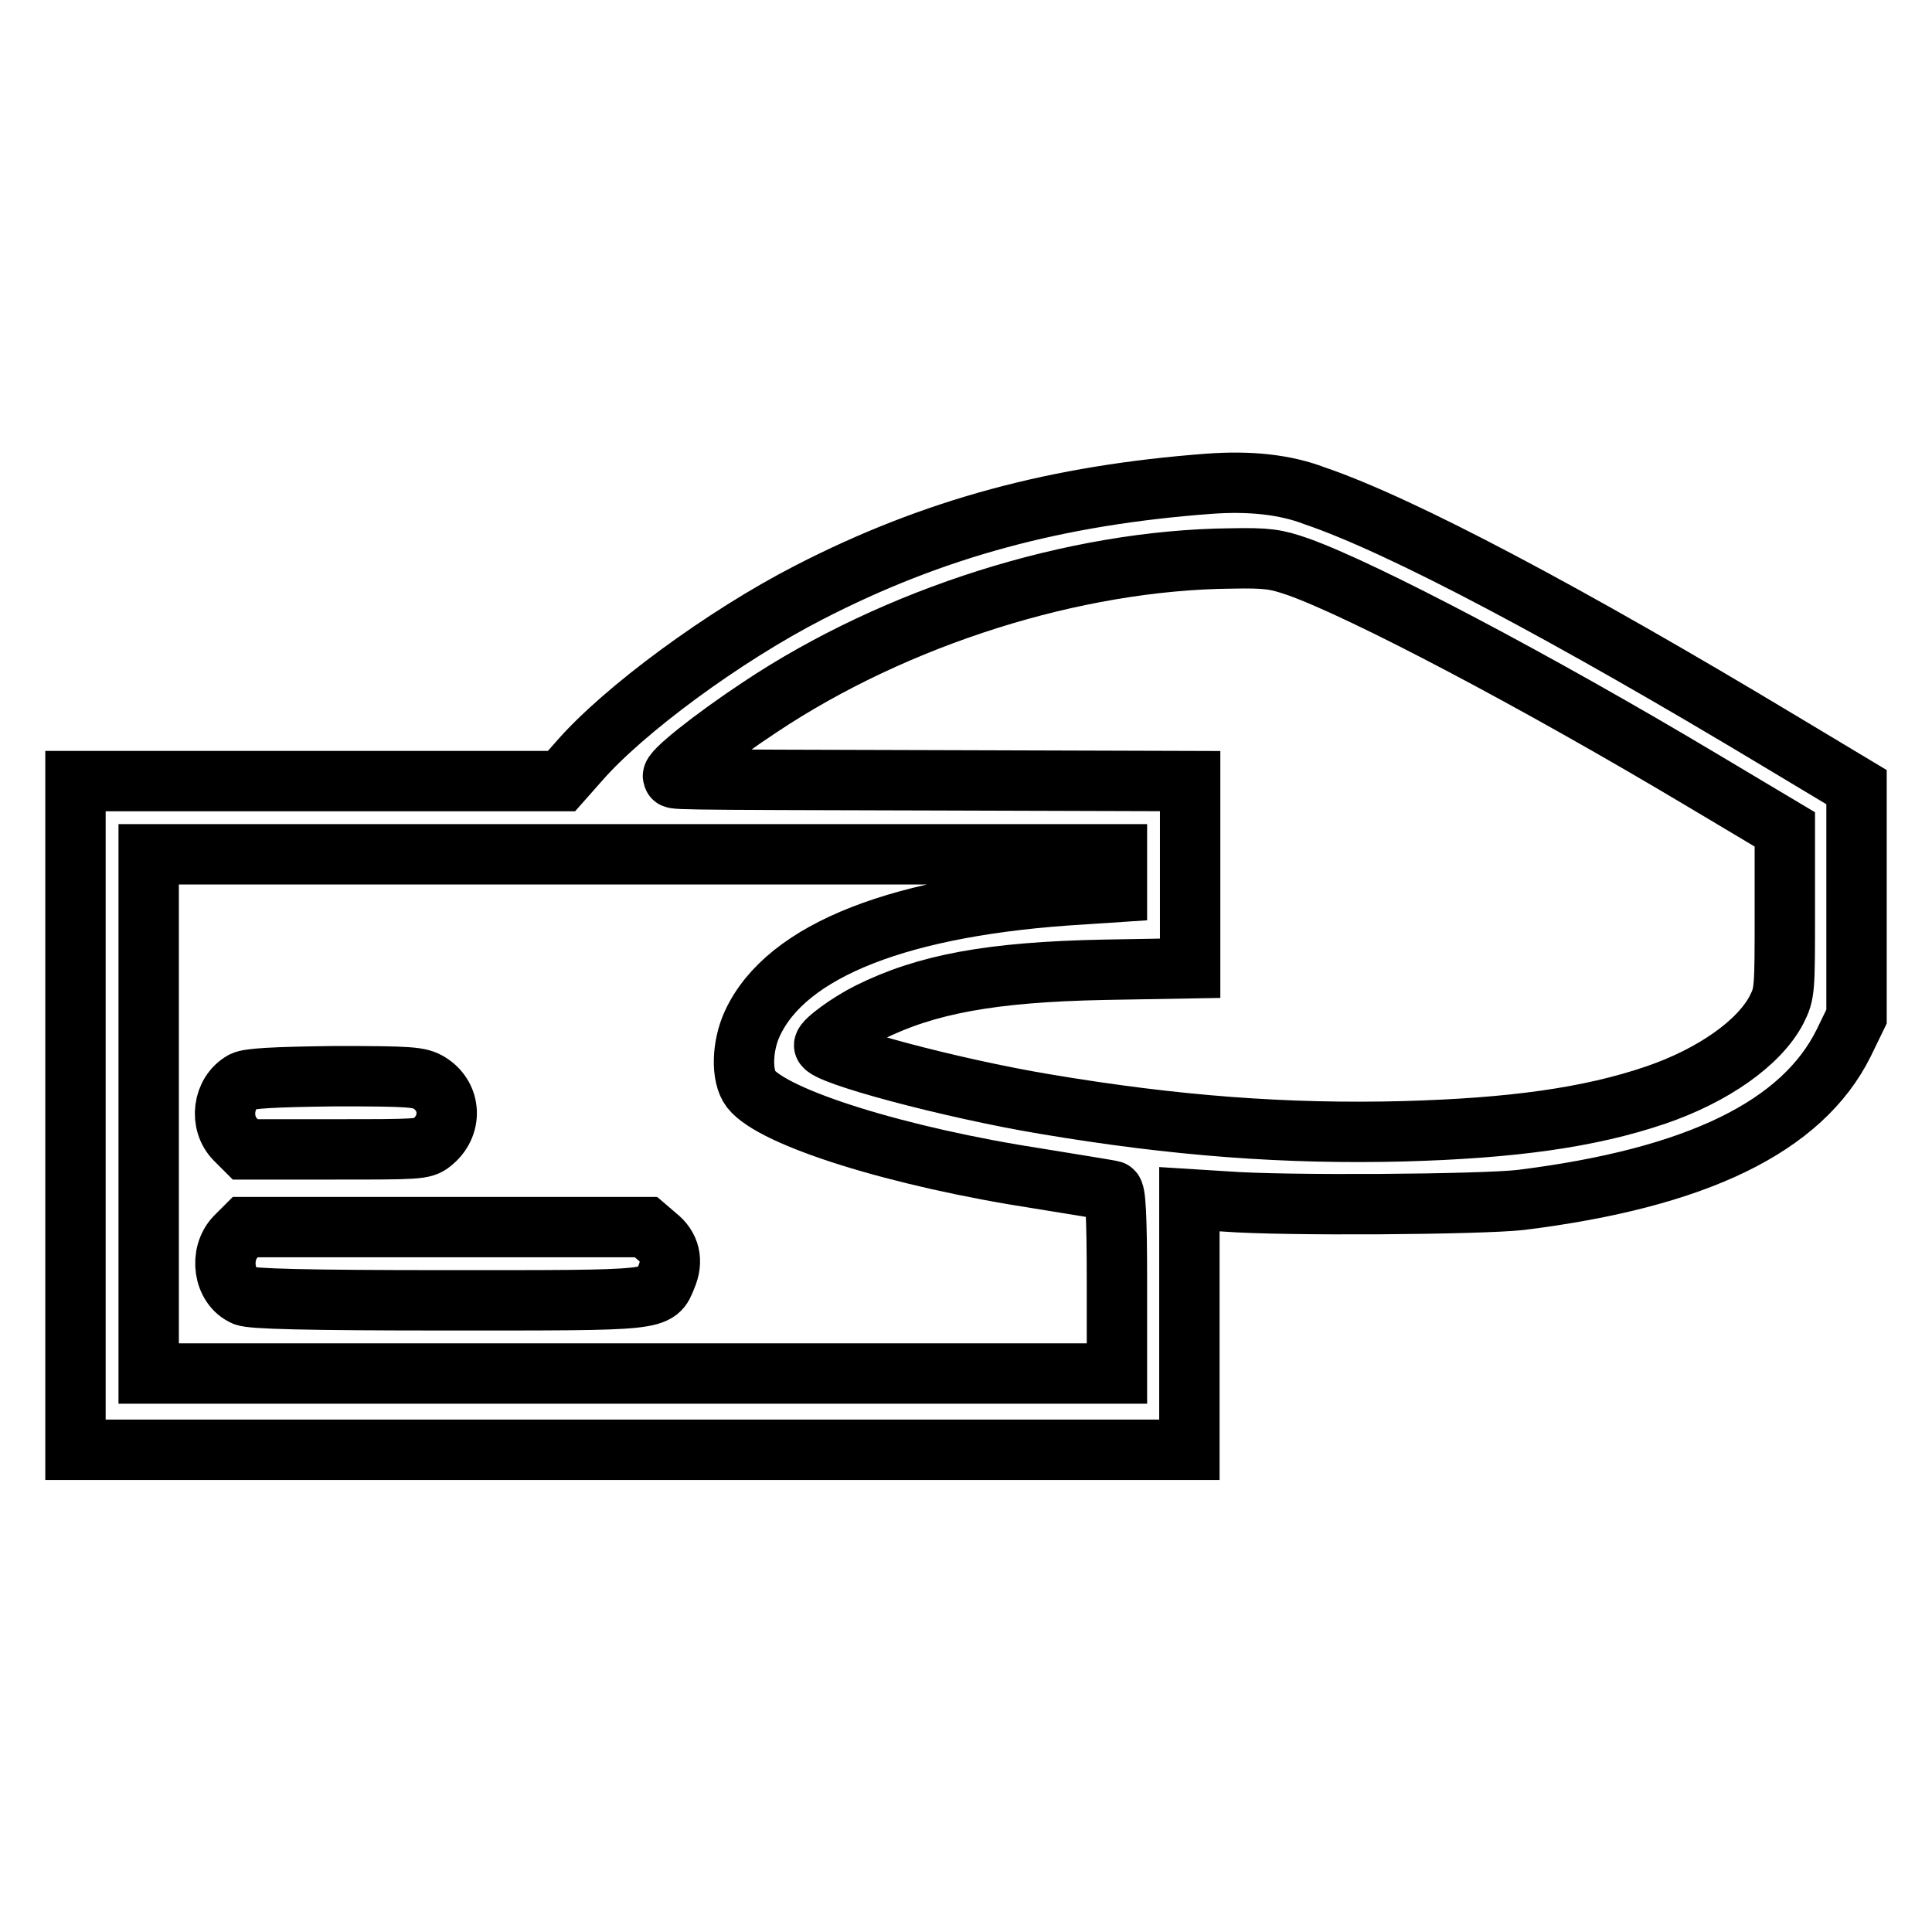
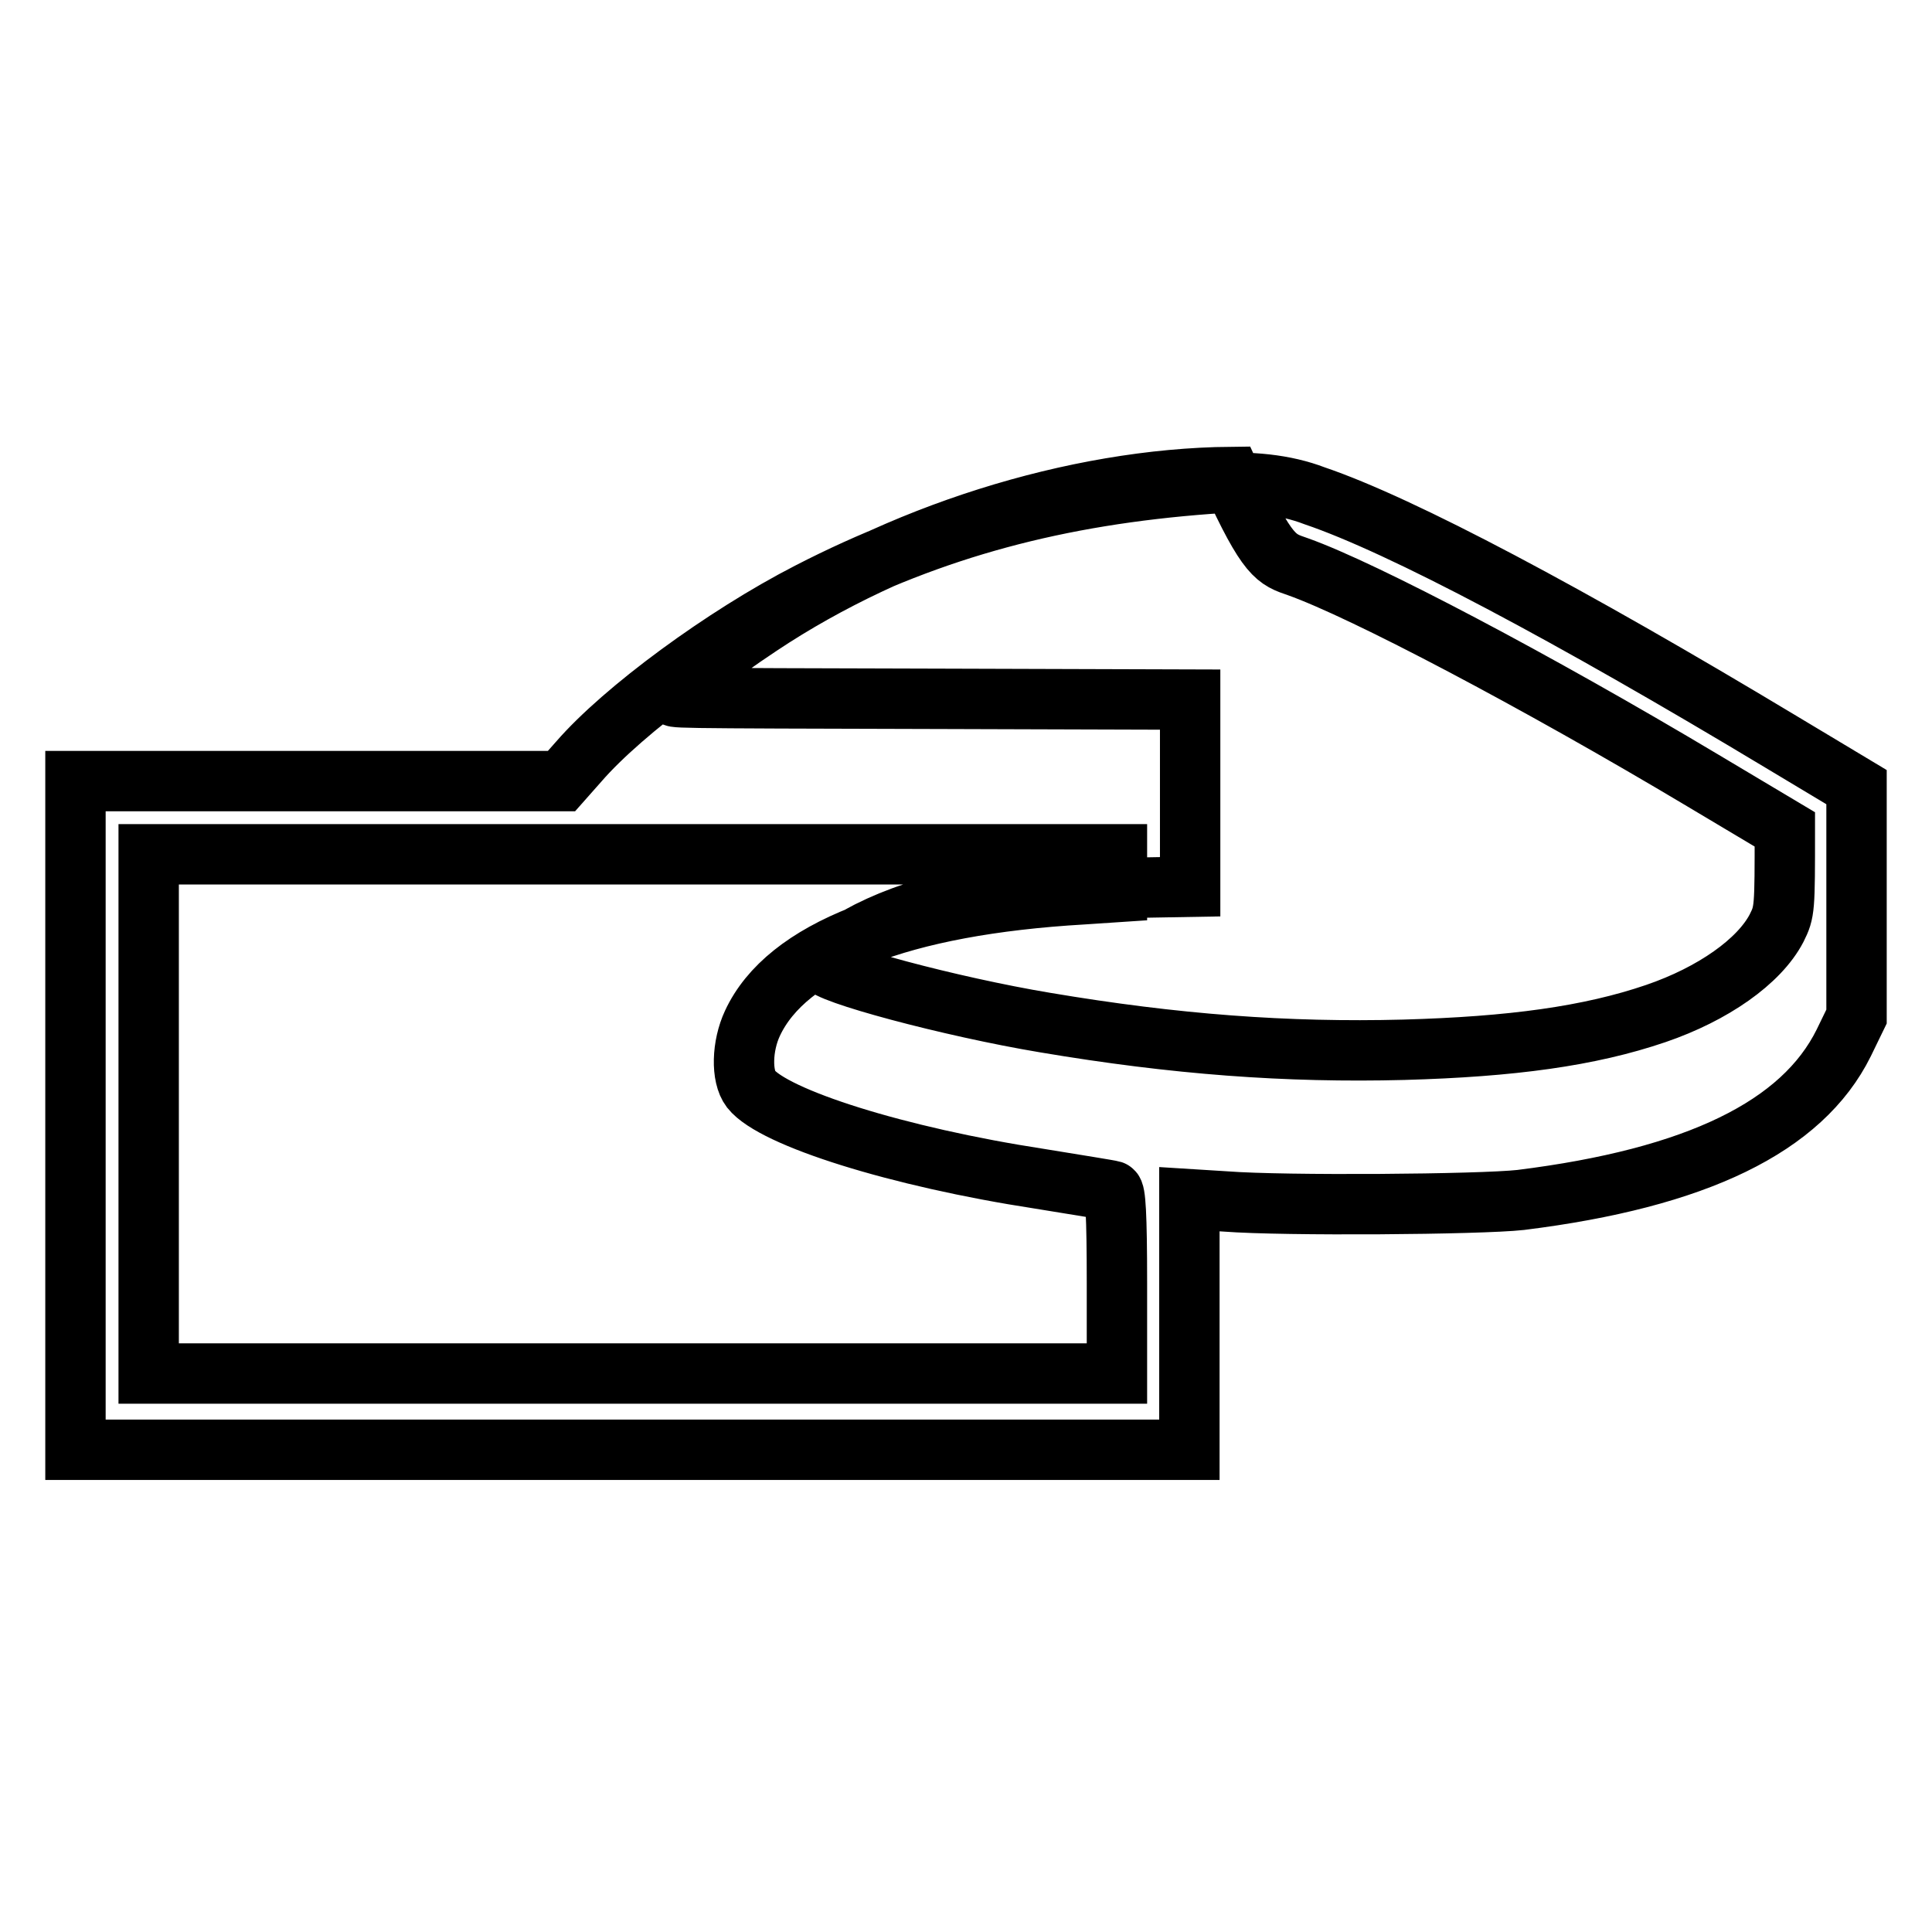
<svg xmlns="http://www.w3.org/2000/svg" version="1.1" x="0px" y="0px" viewBox="0 0 256 256" enable-background="new 0 0 256 256" xml:space="preserve">
  <g>
    <g>
      <g>
-         <path stroke-width="8" fill-opacity="0" stroke="#000000" d="M160.2,64.1c-20.1,1.5-36.5,5.9-53,14.4c-11.3,5.8-24.6,15.6-30.5,22.4l-2.3,2.6H42.2H10v44.3v44.3h73.8h73.8v-16.6v-16.6l4.8,0.3c7.8,0.6,33.7,0.4,39.1-0.2c23.3-2.9,37.3-9.7,42.8-20.8l1.7-3.5v-15.2v-15.2l-10-6c-28.1-16.9-50.3-28.7-61.8-32.6C170.3,64.2,165.6,63.7,160.2,64.1z M172,75.1c8.7,3.1,31.5,15.1,53.6,28.3l10.9,6.5v10.8c0,10.6,0,10.9-1.1,13.1c-2.3,4.4-8.4,8.7-16,11.3c-8.8,3-19.1,4.4-33.4,4.8c-15.5,0.4-30.3-0.7-47.5-3.6c-12.6-2.1-29.3-6.6-29.3-7.8c0-0.6,3.3-3,5.9-4.3c7.6-3.8,16.2-5.4,31.2-5.7l11.4-0.2v-12.4v-12.4l-32.4-0.1c-39-0.1-35.8-0.1-36.1-0.5c-0.5-0.5,5.3-5.1,11.5-9.2c18-12,41.7-19.5,62.4-19.7C168,73.9,169.1,74.1,172,75.1z M148,115.7v2.5l-4.5,0.3c-24.1,1.4-39.3,7.4-43.8,17.1c-1.4,3-1.5,7-0.2,8.7c3,3.8,19.4,9,38.3,11.9c4.9,0.8,9.3,1.5,9.6,1.6c0.4,0.1,0.6,3,0.6,12.2v12H83.8H19.7v-34.4v-34.4h64.1H148L148,115.7L148,115.7z" />
-         <path stroke-width="8" fill-opacity="0" stroke="#000000" d="M32.2,143.3c-2.7,1.5-3.2,5.5-1,7.7l1.3,1.3h11.8c11,0,11.8,0,12.9-0.9c2.8-2.2,2.6-6.1-0.3-7.9c-1.3-0.8-2.4-0.9-12.5-0.9C36.1,142.7,33,142.9,32.2,143.3z" />
-         <path stroke-width="8" fill-opacity="0" stroke="#000000" d="M31.2,163.9c-2.2,2.3-1.6,6.6,1.2,7.8c0.9,0.4,7.9,0.6,26.8,0.6c28.5,0,27.8,0.1,29.1-3.1c0.9-2.1,0.5-4-1.3-5.4l-1.4-1.2H59H32.5L31.2,163.9z" />
+         <path stroke-width="8" fill-opacity="0" stroke="#000000" d="M160.2,64.1c-20.1,1.5-36.5,5.9-53,14.4c-11.3,5.8-24.6,15.6-30.5,22.4l-2.3,2.6H42.2H10v44.3v44.3h73.8h73.8v-16.6v-16.6l4.8,0.3c7.8,0.6,33.7,0.4,39.1-0.2c23.3-2.9,37.3-9.7,42.8-20.8l1.7-3.5v-15.2v-15.2l-10-6c-28.1-16.9-50.3-28.7-61.8-32.6C170.3,64.2,165.6,63.7,160.2,64.1z M172,75.1c8.7,3.1,31.5,15.1,53.6,28.3l10.9,6.5c0,10.6,0,10.9-1.1,13.1c-2.3,4.4-8.4,8.7-16,11.3c-8.8,3-19.1,4.4-33.4,4.8c-15.5,0.4-30.3-0.7-47.5-3.6c-12.6-2.1-29.3-6.6-29.3-7.8c0-0.6,3.3-3,5.9-4.3c7.6-3.8,16.2-5.4,31.2-5.7l11.4-0.2v-12.4v-12.4l-32.4-0.1c-39-0.1-35.8-0.1-36.1-0.5c-0.5-0.5,5.3-5.1,11.5-9.2c18-12,41.7-19.5,62.4-19.7C168,73.9,169.1,74.1,172,75.1z M148,115.7v2.5l-4.5,0.3c-24.1,1.4-39.3,7.4-43.8,17.1c-1.4,3-1.5,7-0.2,8.7c3,3.8,19.4,9,38.3,11.9c4.9,0.8,9.3,1.5,9.6,1.6c0.4,0.1,0.6,3,0.6,12.2v12H83.8H19.7v-34.4v-34.4h64.1H148L148,115.7L148,115.7z" />
      </g>
    </g>
  </g>
</svg>